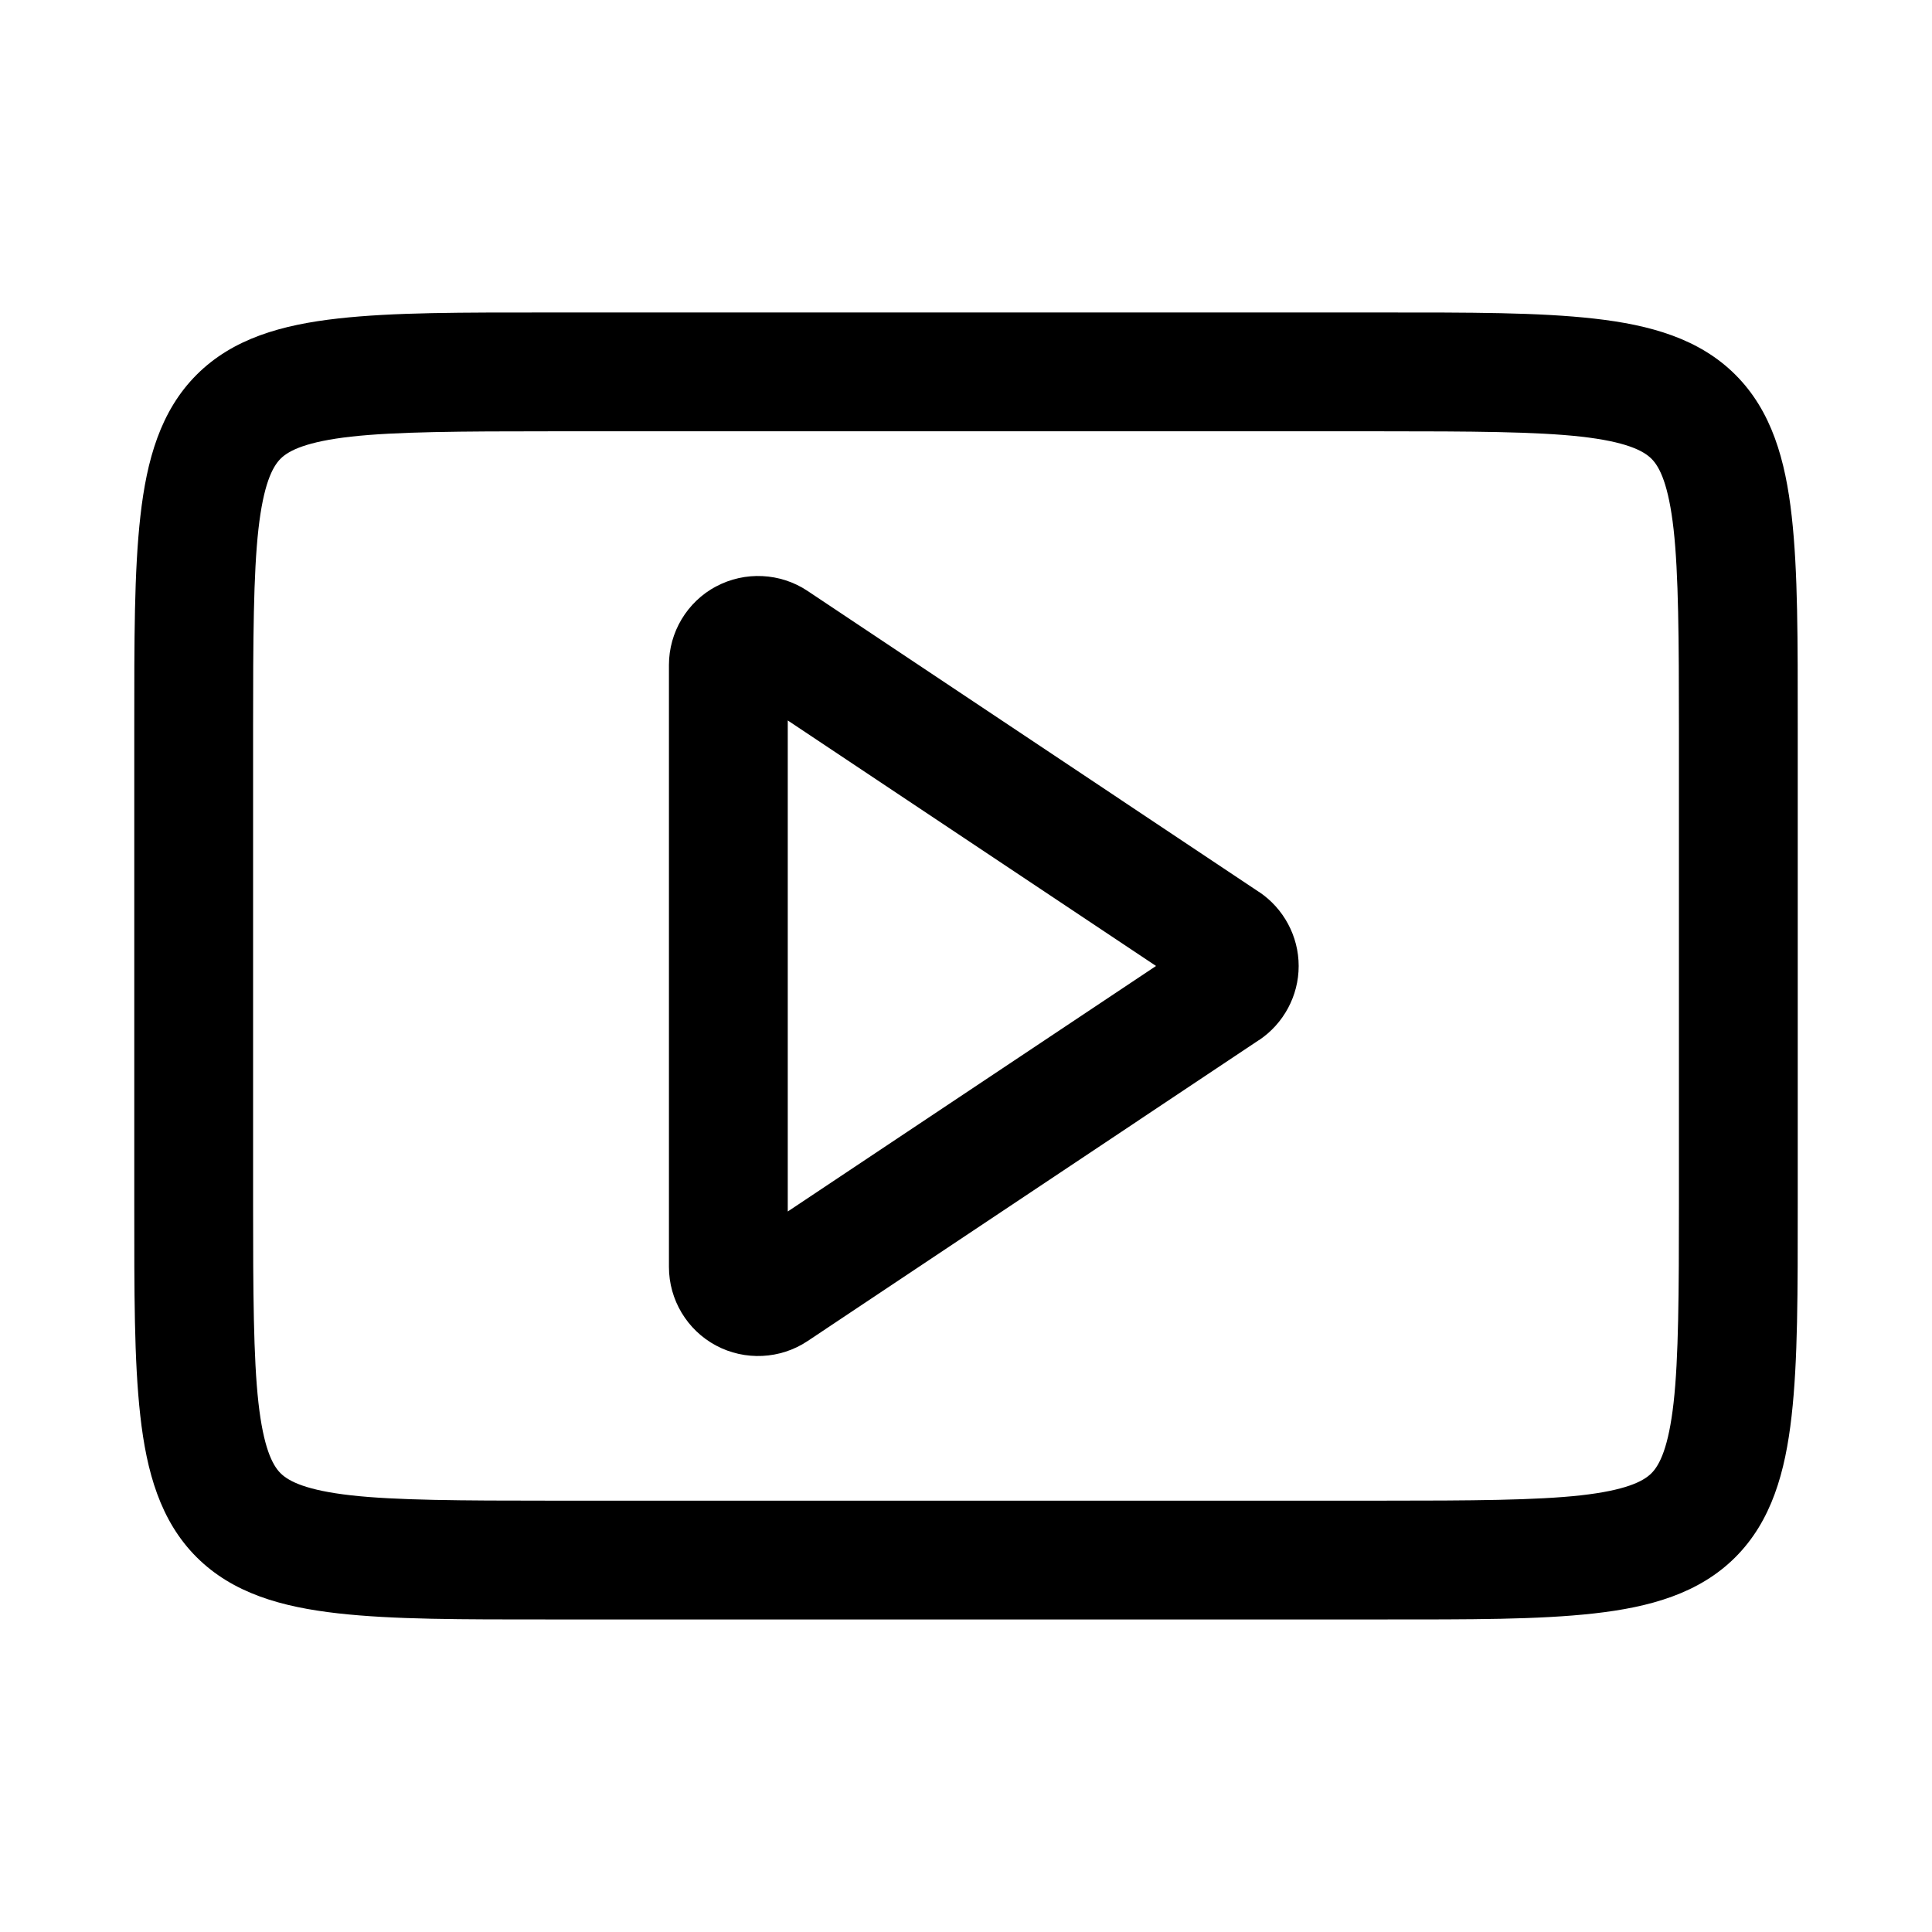
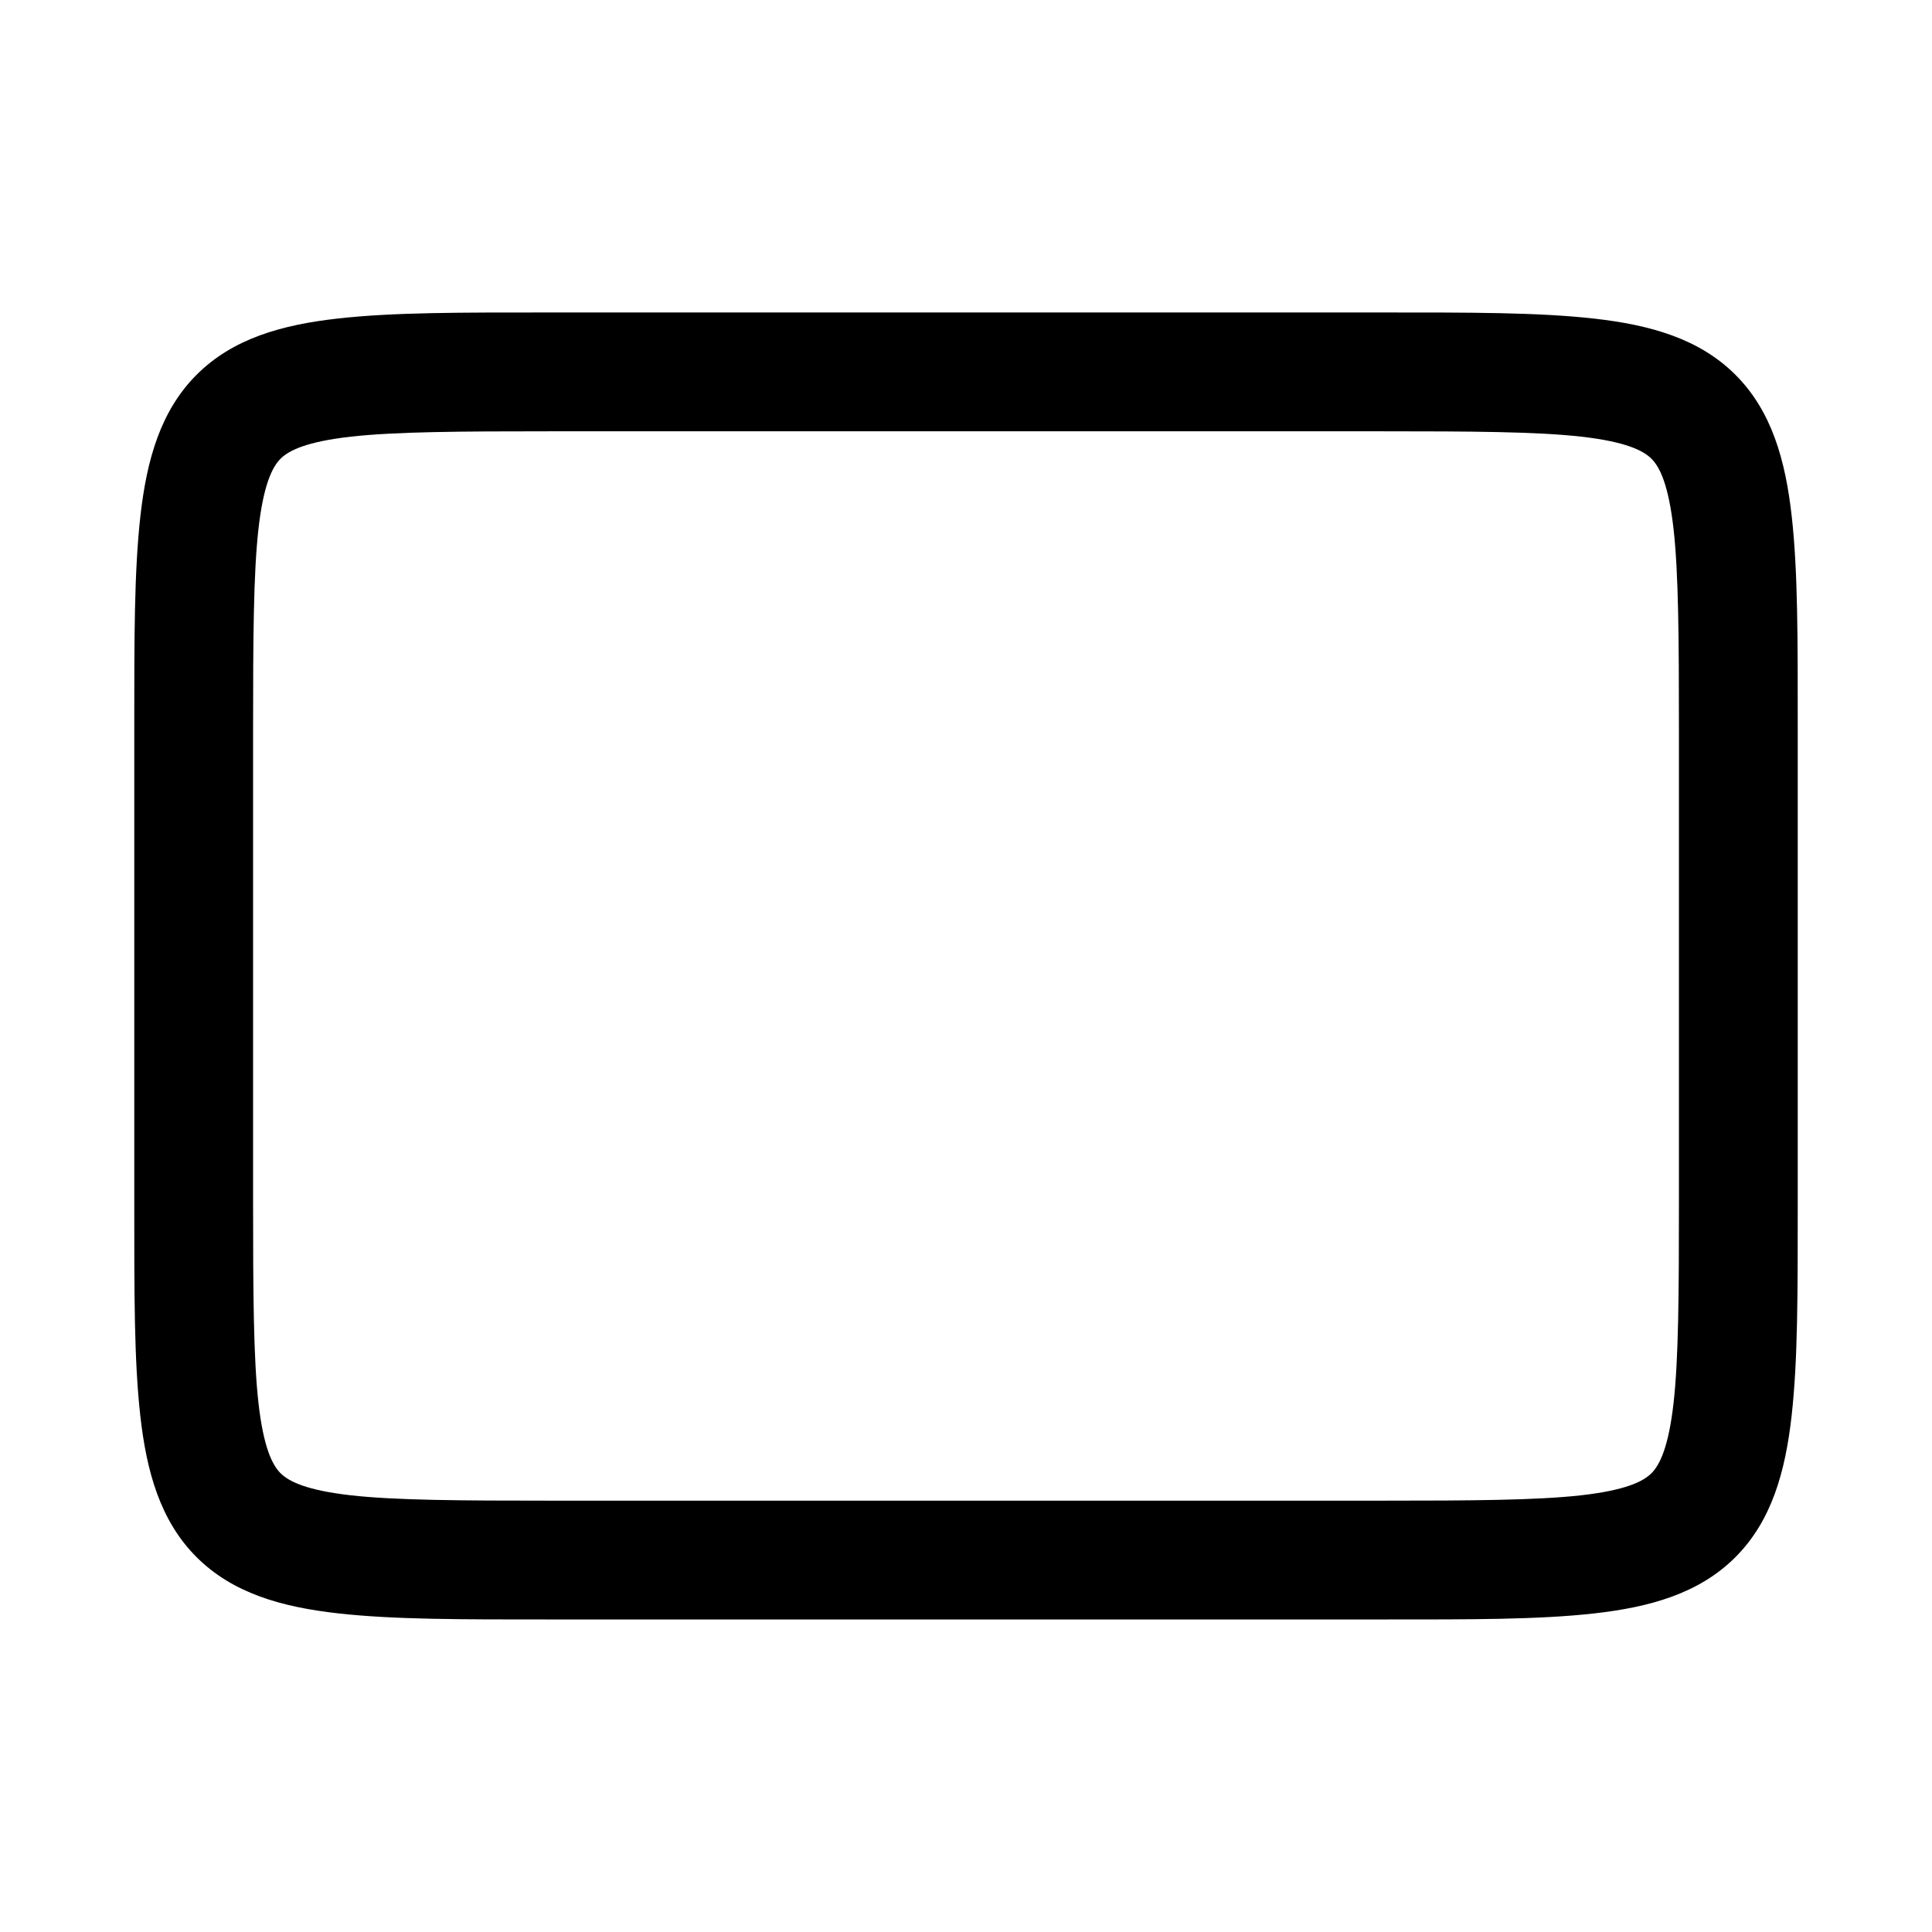
<svg xmlns="http://www.w3.org/2000/svg" fill="#000000" width="800px" height="800px" version="1.1" viewBox="144 144 512 512">
  <g>
    <path d="m289.79 226.81c-23.551 0-41.441-0.062-56.242 1.598s-27.805 5.277-37.422 14.883-13.242 22.613-14.914 37.422c-1.672 14.812-1.629 32.723-1.629 56.305v125.95c0 23.551-0.062 41.441 1.598 56.242 1.66 14.801 5.277 27.805 14.883 37.422 9.605 9.617 22.613 13.242 37.422 14.914 14.812 1.672 32.723 1.629 56.305 1.629h220.42c23.551 0 41.441 0.062 56.242-1.598 14.801-1.66 27.805-5.277 37.422-14.883 9.617-9.605 13.242-22.613 14.914-37.422 1.672-14.812 1.629-32.723 1.629-56.305v-125.95c0-23.551 0.062-41.441-1.598-56.242-1.66-14.801-5.277-27.805-14.883-37.422-9.605-9.617-22.613-13.242-37.422-14.914-14.812-1.672-32.723-1.629-56.305-1.629zm0 31.488h220.42c23.562 0 41.027 0.09 52.77 1.414 11.742 1.324 16.473 3.648 18.695 5.875 2.223 2.227 4.523 6.957 5.844 18.695 1.316 11.738 1.414 29.195 1.414 52.734v125.95c0 23.562-0.09 41.027-1.414 52.77-1.324 11.742-3.648 16.473-5.875 18.695s-6.957 4.523-18.695 5.844c-11.738 1.316-29.195 1.414-52.734 1.414h-220.42c-23.562 0-41.027-0.09-52.77-1.414-11.742-1.324-16.473-3.648-18.695-5.875s-4.523-6.957-5.844-18.695c-1.316-11.738-1.414-29.195-1.414-52.734v-125.95c0-23.562 0.09-41.027 1.414-52.77 1.324-11.742 3.648-16.473 5.875-18.695s6.957-4.523 18.695-5.844c11.738-1.316 29.195-1.414 52.734-1.414z" />
-     <path d="m333.76 299.41c-7.699 4.109-12.484 12.16-12.484 20.816v159.54c0 8.66 4.785 16.711 12.484 20.816 7.656 4.086 17.027 3.633 24.23-1.168 27.645-18.434 94.438-62.988 119.62-79.766l0.004 0.004h0.031c6.516-4.359 10.516-11.742 10.516-19.648s-4-15.289-10.516-19.648h-0.031c-25.18-16.777-91.973-61.332-119.62-79.766-7.203-4.801-16.574-5.254-24.23-1.168zm19.004 35.516c28.395 18.934 71.922 47.953 97.602 65.066-25.68 17.113-69.207 46.133-97.602 65.066z" />
  </g>
</svg>